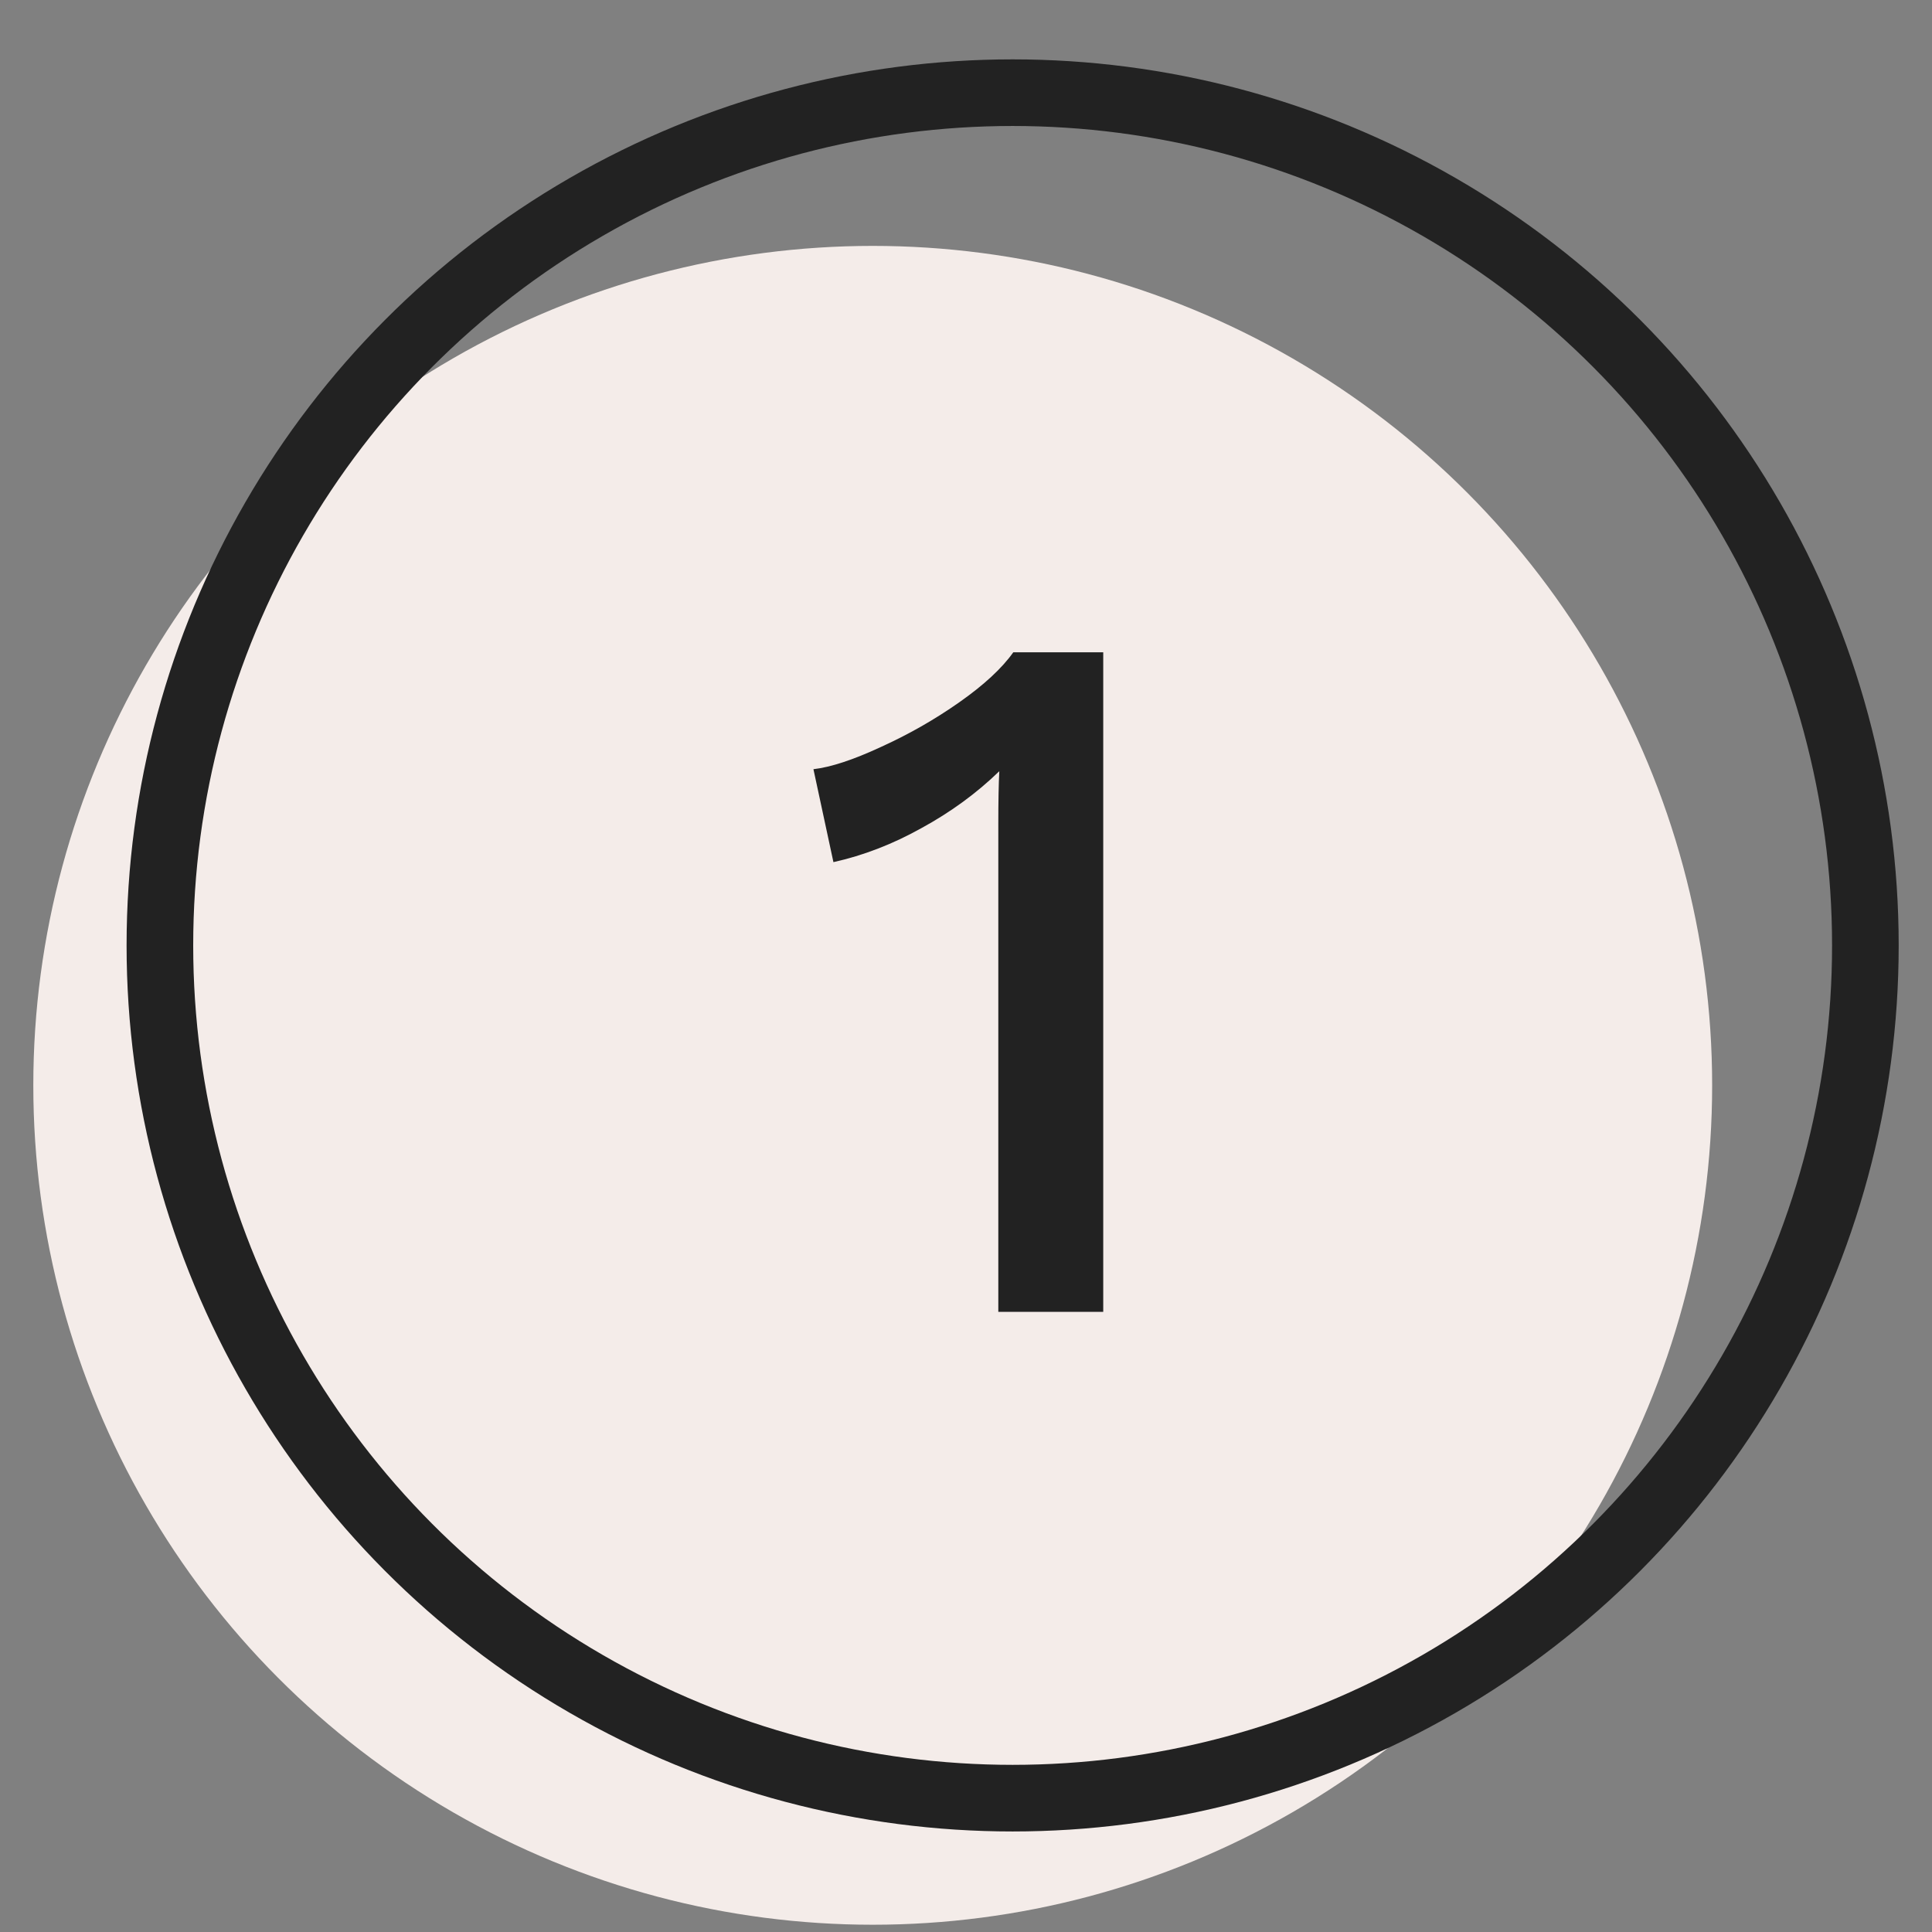
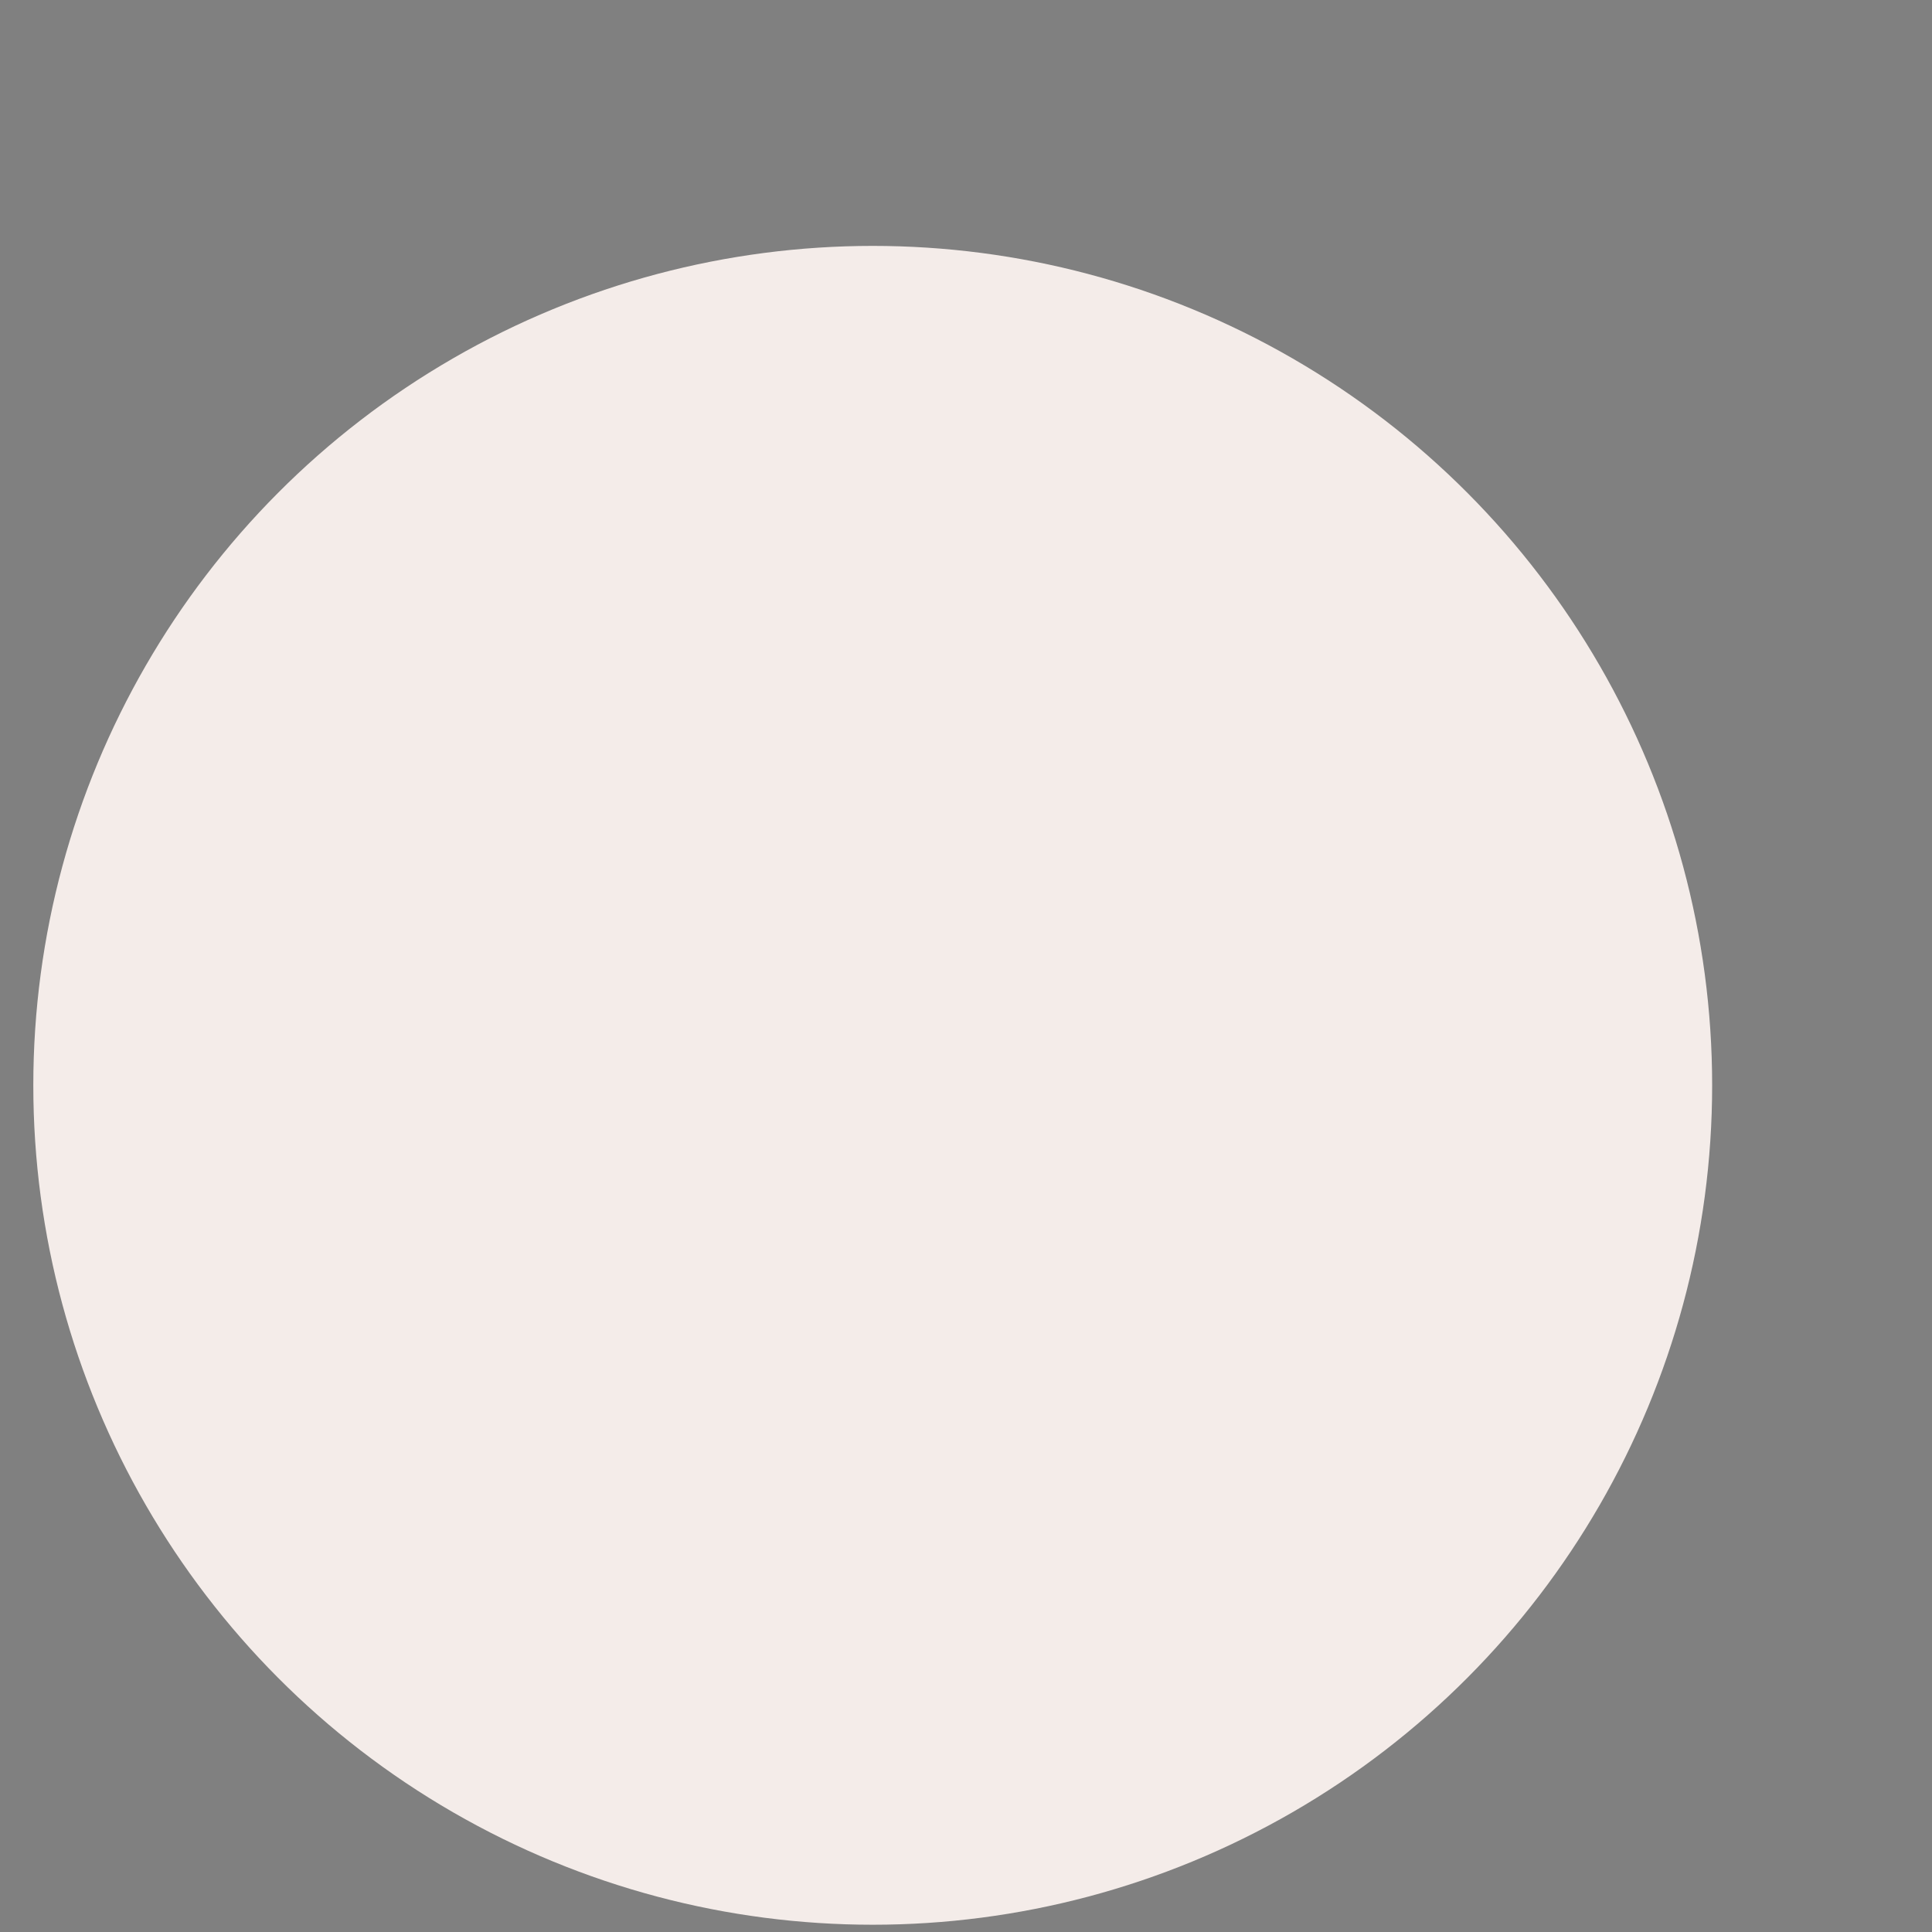
<svg xmlns="http://www.w3.org/2000/svg" width="29" height="29" viewBox="0 0 29 29" fill="none">
  <rect x="0" y="0" width="29" height="29" fill="#808080" stroke="none" />
  <circle cx="13.1" cy="16.291" r="12.6" fill="#F4ECE9" />
-   <circle cx="15.2" cy="14.191" r="12.8" stroke="#222222" />
-   <path d="M16.56 9.791V19.691H14.985V12.371C14.985 12.031 14.99 11.766 15 11.576C14.66 11.906 14.27 12.191 13.83 12.431C13.4 12.671 12.96 12.841 12.51 12.941L12.21 11.546C12.47 11.516 12.805 11.406 13.215 11.216C13.635 11.026 14.03 10.801 14.4 10.541C14.77 10.281 15.04 10.031 15.21 9.791H16.56Z" fill="#222222" />
</svg>